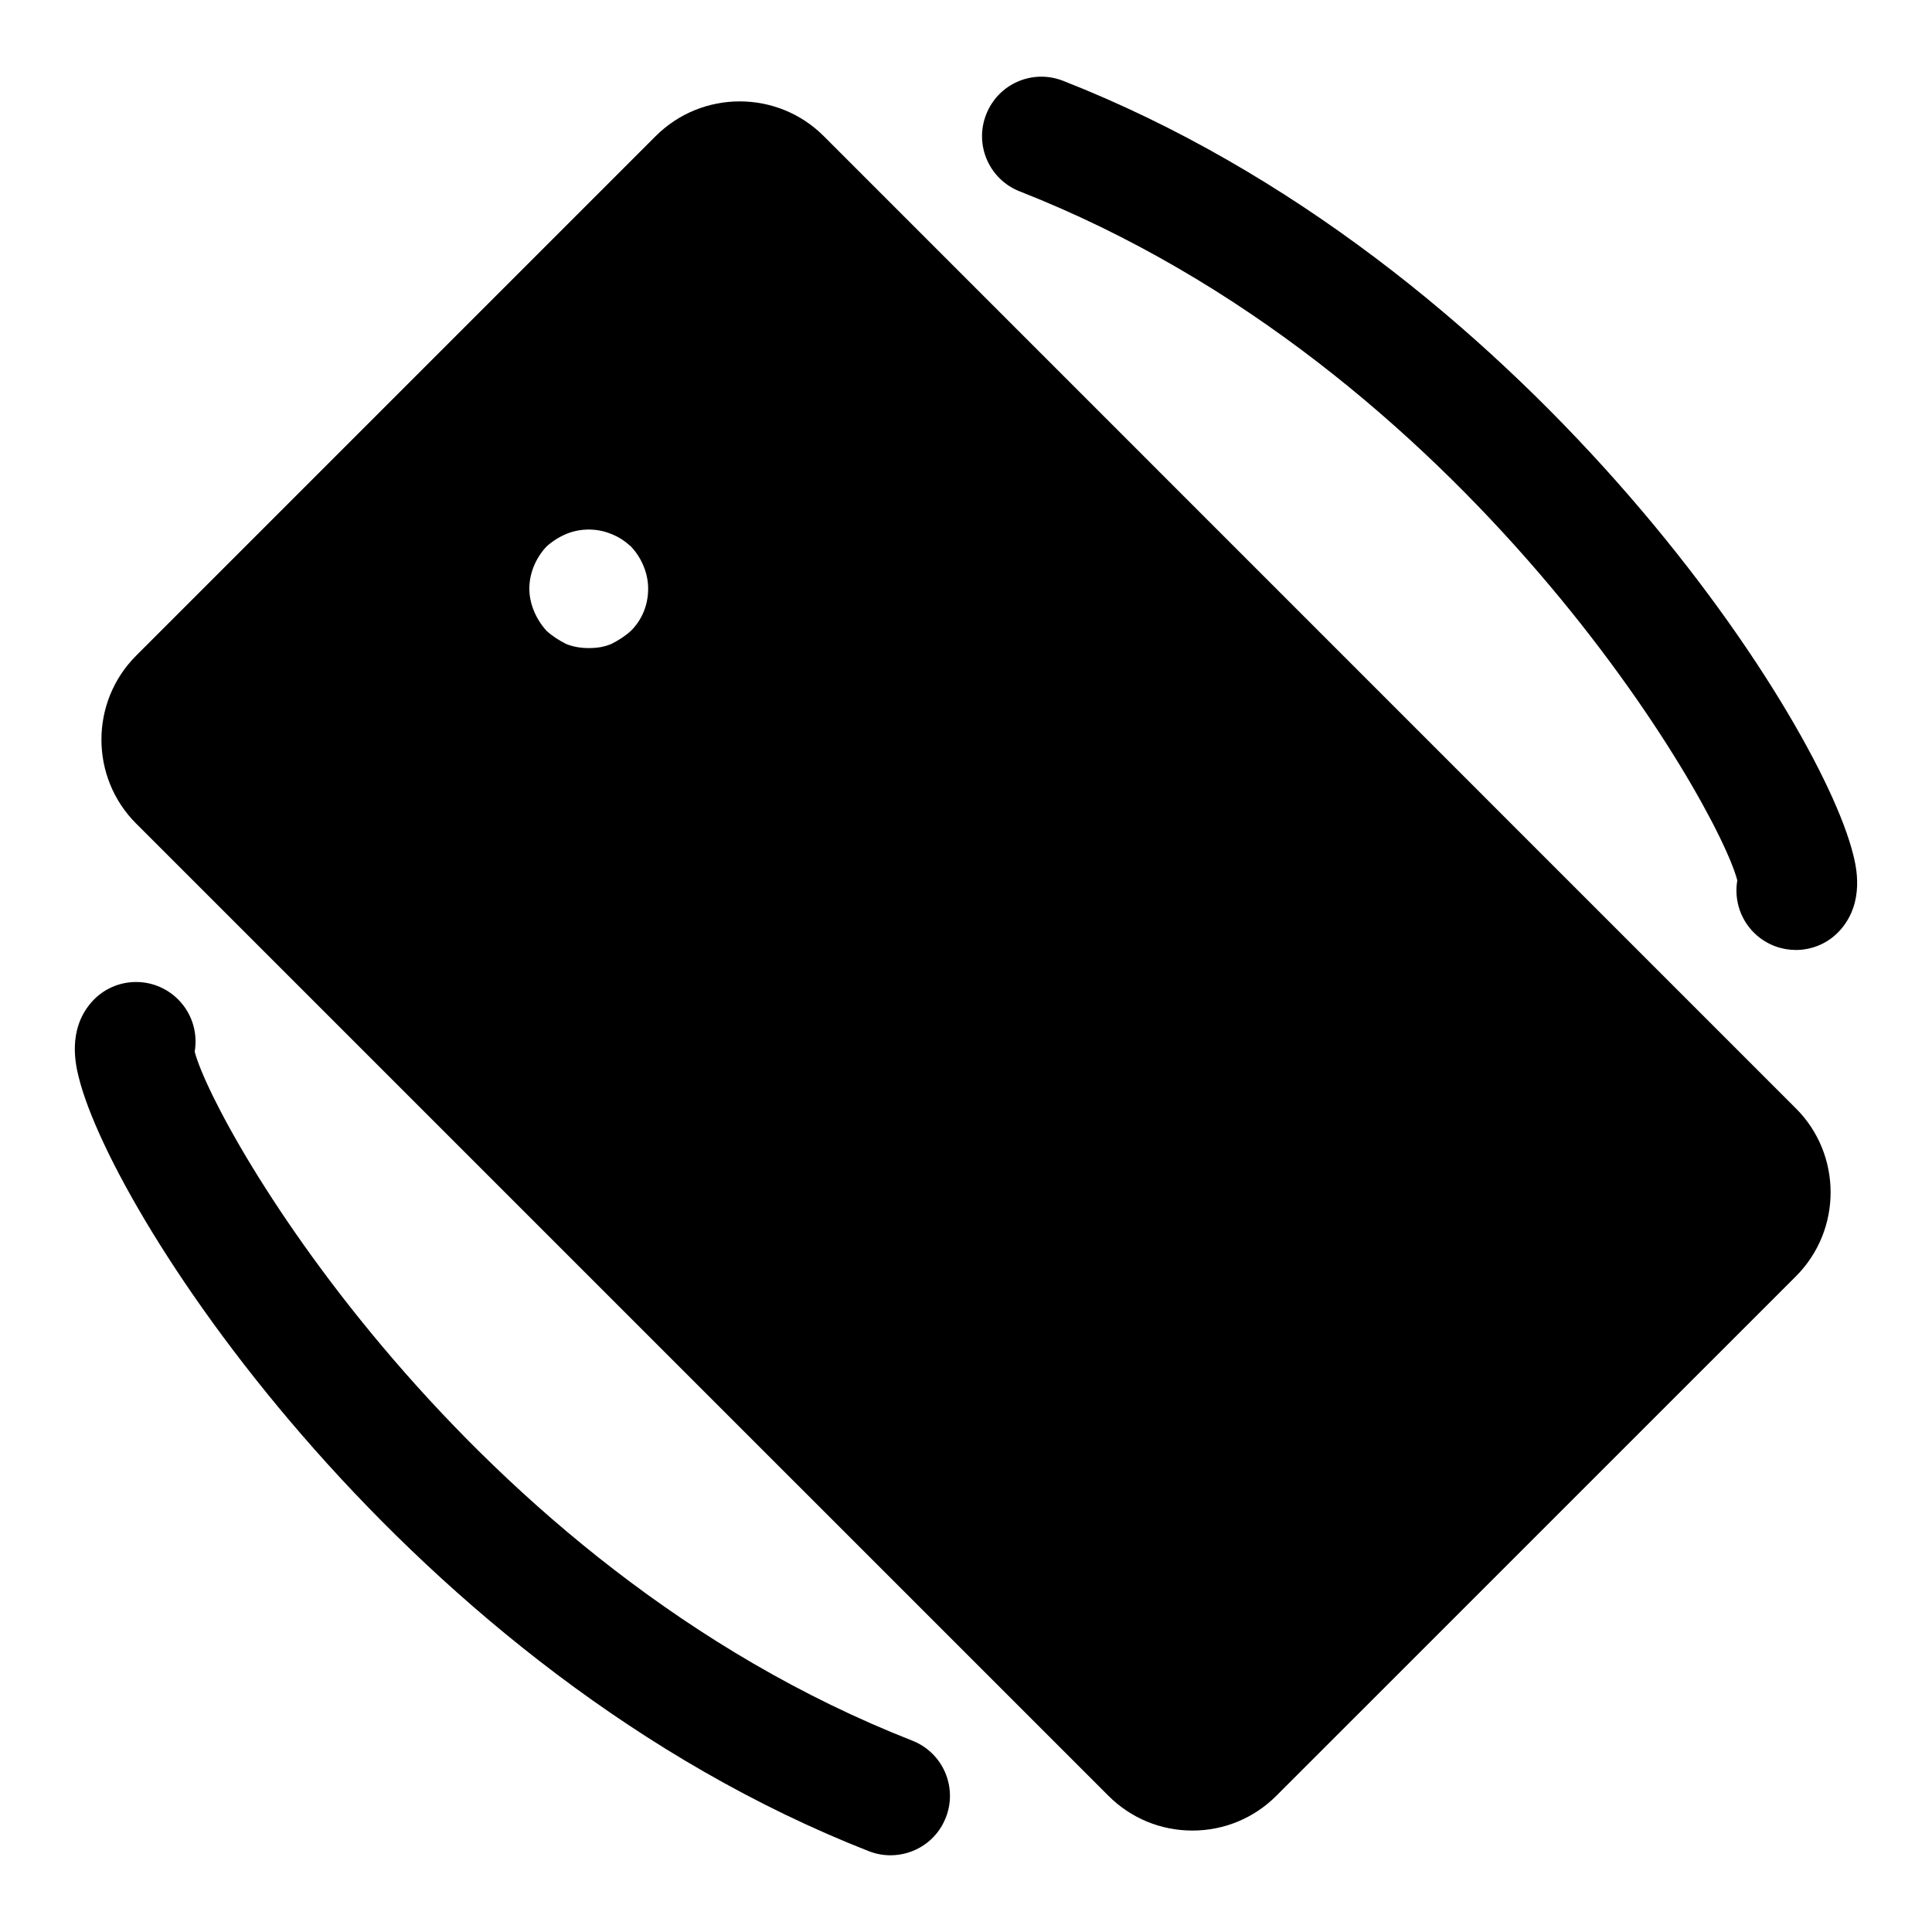
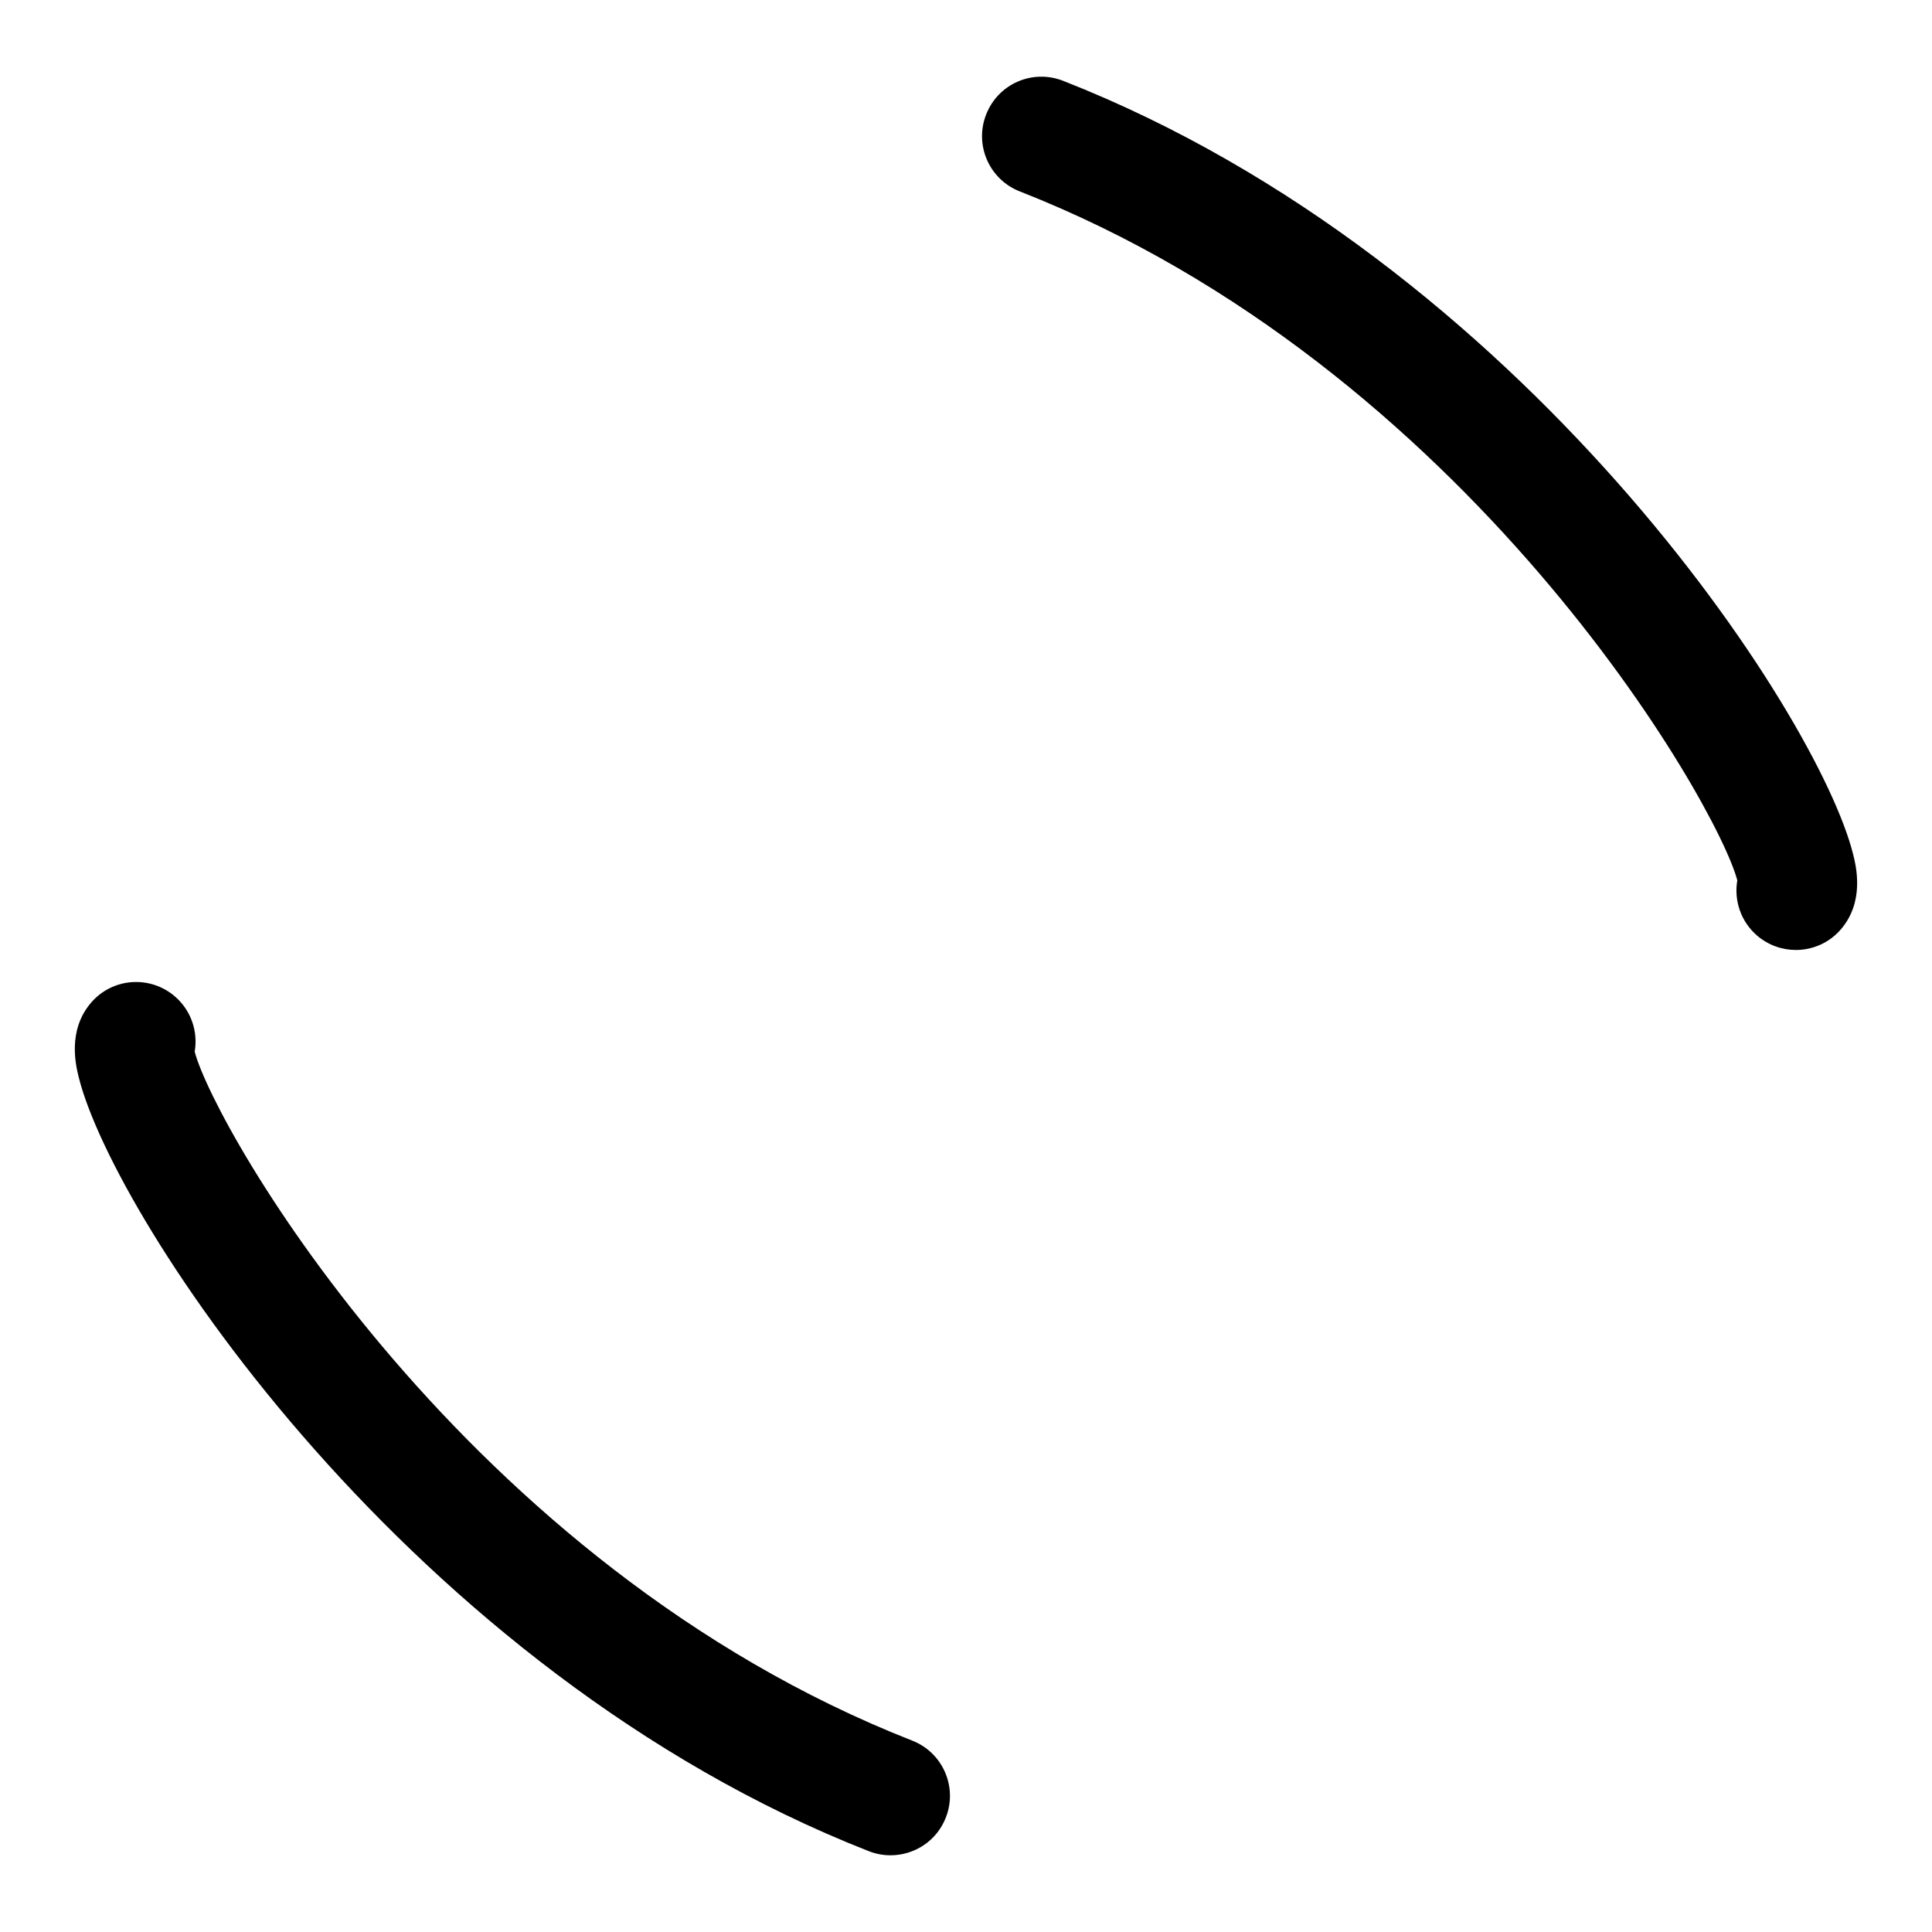
<svg xmlns="http://www.w3.org/2000/svg" fill="#000000" width="800px" height="800px" version="1.1" viewBox="144 144 512 512">
  <g>
-     <path d="m619.91 437.72-257.63-257.67c-12.266-12.234-32.227-12.25-44.508 0.016l-137.68 137.68c-12.281 12.266-12.281 32.258 0 44.523l257.64 257.62c5.953 5.953 13.855 9.227 22.262 9.227s16.312-3.273 22.262-9.227l137.68-137.66c12.262-12.27 12.262-32.25-0.02-44.512zm-308.71-126.54c-1.574 1.434-3.305 2.519-5.195 3.481-1.891 0.789-3.777 1.086-5.984 1.086-2.047 0-4.094-0.316-5.984-1.086-1.891-0.961-3.621-2.047-5.195-3.481-1.418-1.574-2.519-3.305-3.305-5.18-0.785-1.891-1.258-3.938-1.258-6 0-4.094 1.73-8.188 4.566-11.18 1.574-1.418 3.305-2.504 5.195-3.305 3.777-1.574 8.188-1.574 11.965 0 2.047 0.805 3.621 1.891 5.195 3.305 2.832 2.992 4.566 7.086 4.566 11.18 0 4.266-1.574 8.203-4.566 11.18z" />
-     <path d="m619.91 395.75c-3.637 0-7.289-1.258-10.266-3.809-4.344-3.746-6.156-9.367-5.242-14.641-5.414-20.578-71.621-136.06-190.16-182.58-8.094-3.164-12.09-12.312-8.895-20.402 3.18-8.109 12.266-12.09 20.402-8.895 121.67 47.734 200.11 167.61 209.38 205.1 0.754 3.055 3.07 12.391-3.289 19.773-3.117 3.617-7.508 5.457-11.934 5.457zm-15.207-17.02h0.156zm3.242-8.957c0 0.016-0.016 0.016-0.016 0.031 0.016-0.016 0.016-0.016 0.016-0.031zm0.047-0.047c0 0.016-0.016 0.031-0.031 0.031 0 0 0.016-0.016 0.031-0.031z" />
+     <path d="m619.91 395.75c-3.637 0-7.289-1.258-10.266-3.809-4.344-3.746-6.156-9.367-5.242-14.641-5.414-20.578-71.621-136.06-190.16-182.58-8.094-3.164-12.09-12.312-8.895-20.402 3.18-8.109 12.266-12.09 20.402-8.895 121.67 47.734 200.11 167.61 209.38 205.1 0.754 3.055 3.07 12.391-3.289 19.773-3.117 3.617-7.508 5.457-11.934 5.457zm-15.207-17.02h0.156zm3.242-8.957c0 0.016-0.016 0.016-0.016 0.031 0.016-0.016 0.016-0.016 0.016-0.031m0.047-0.047c0 0.016-0.016 0.031-0.031 0.031 0 0 0.016-0.016 0.031-0.031z" />
    <path d="m379.99 635.67c-1.906 0-3.856-0.348-5.746-1.086-121.66-47.754-200.09-167.61-209.38-205.11-0.754-3.055-3.07-12.391 3.289-19.773 5.684-6.598 15.617-7.305 22.199-1.637 4.344 3.746 6.156 9.367 5.242 14.641 5.414 20.578 71.621 136.06 190.16 182.58 8.094 3.164 12.09 12.312 8.895 20.402-2.418 6.207-8.355 9.984-14.652 9.984zm-187.95-205.43s-0.016 0.016-0.031 0.031c0.016-0.016 0.031-0.031 0.031-0.031zm0.016-0.047c0 0.016 0 0.016-0.016 0.031 0.016-0.016 0.016-0.016 0.016-0.031z" />
  </g>
</svg>